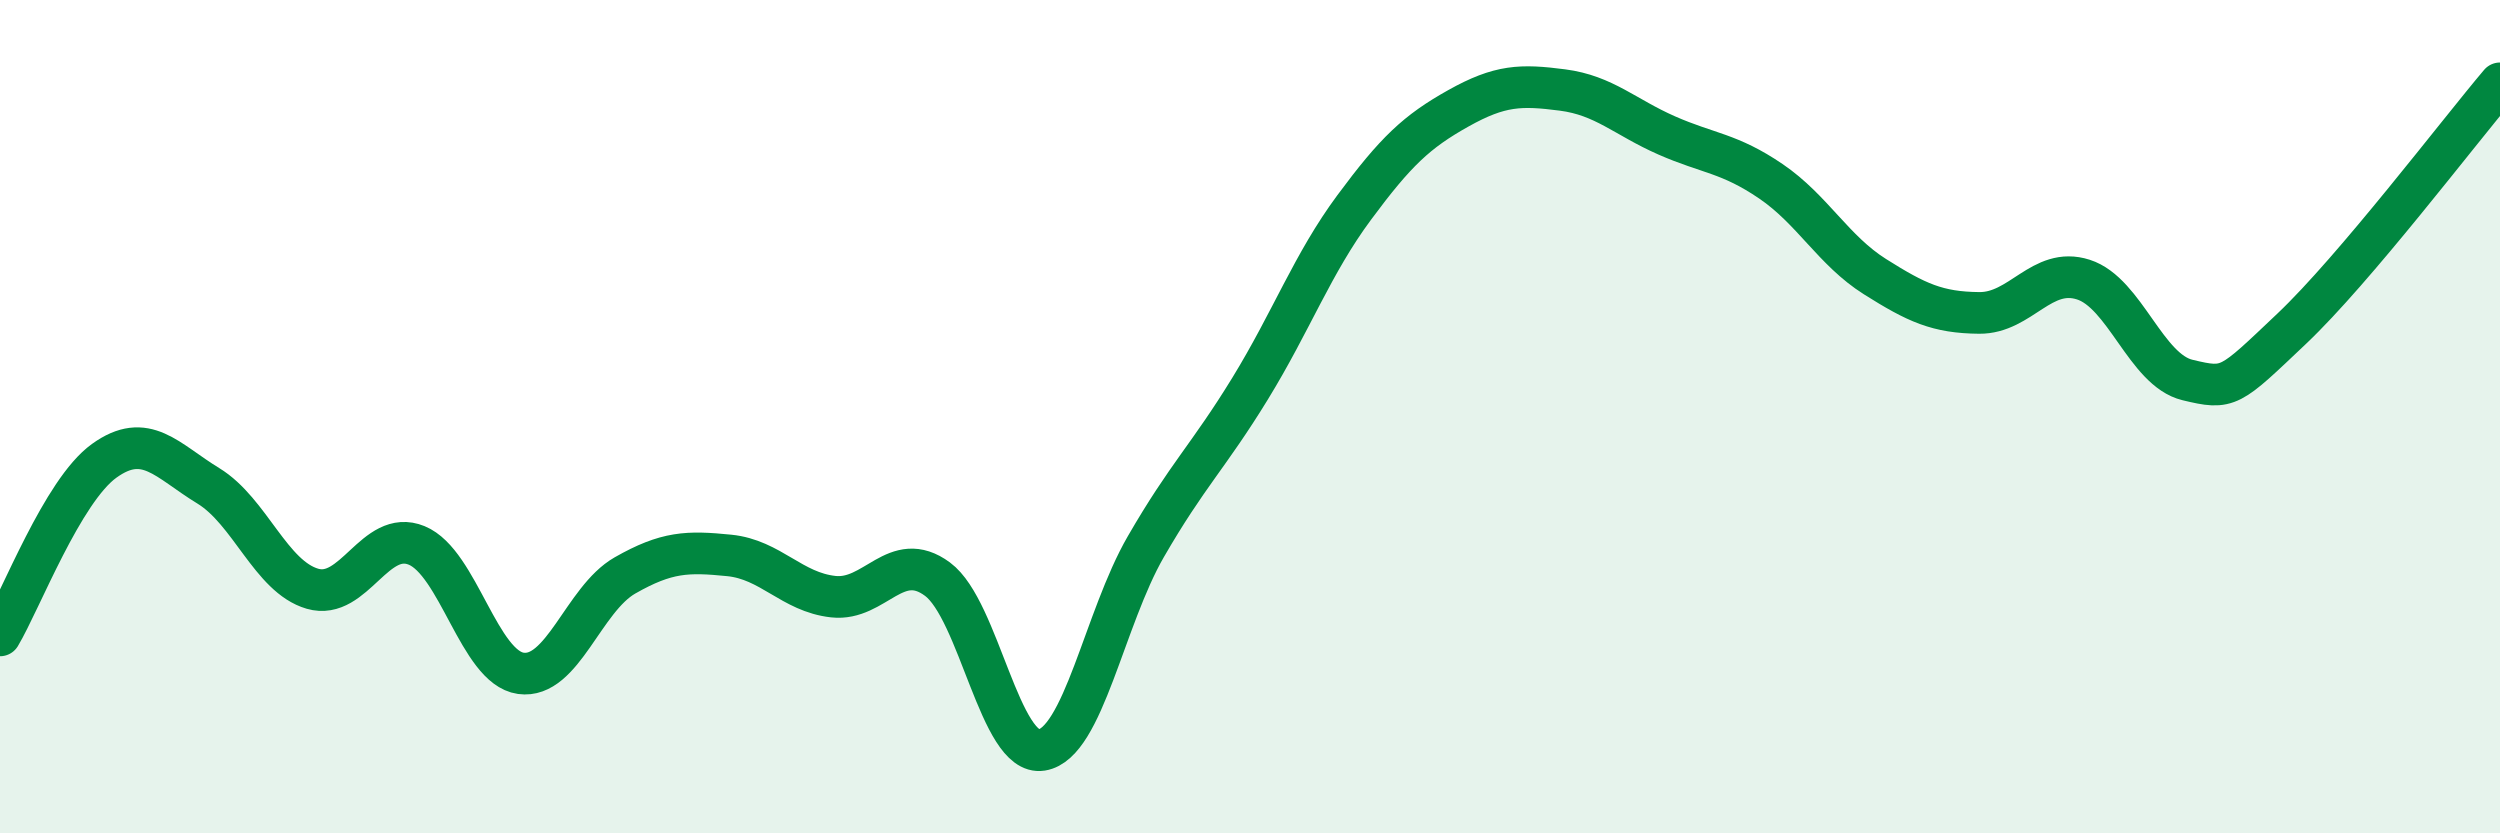
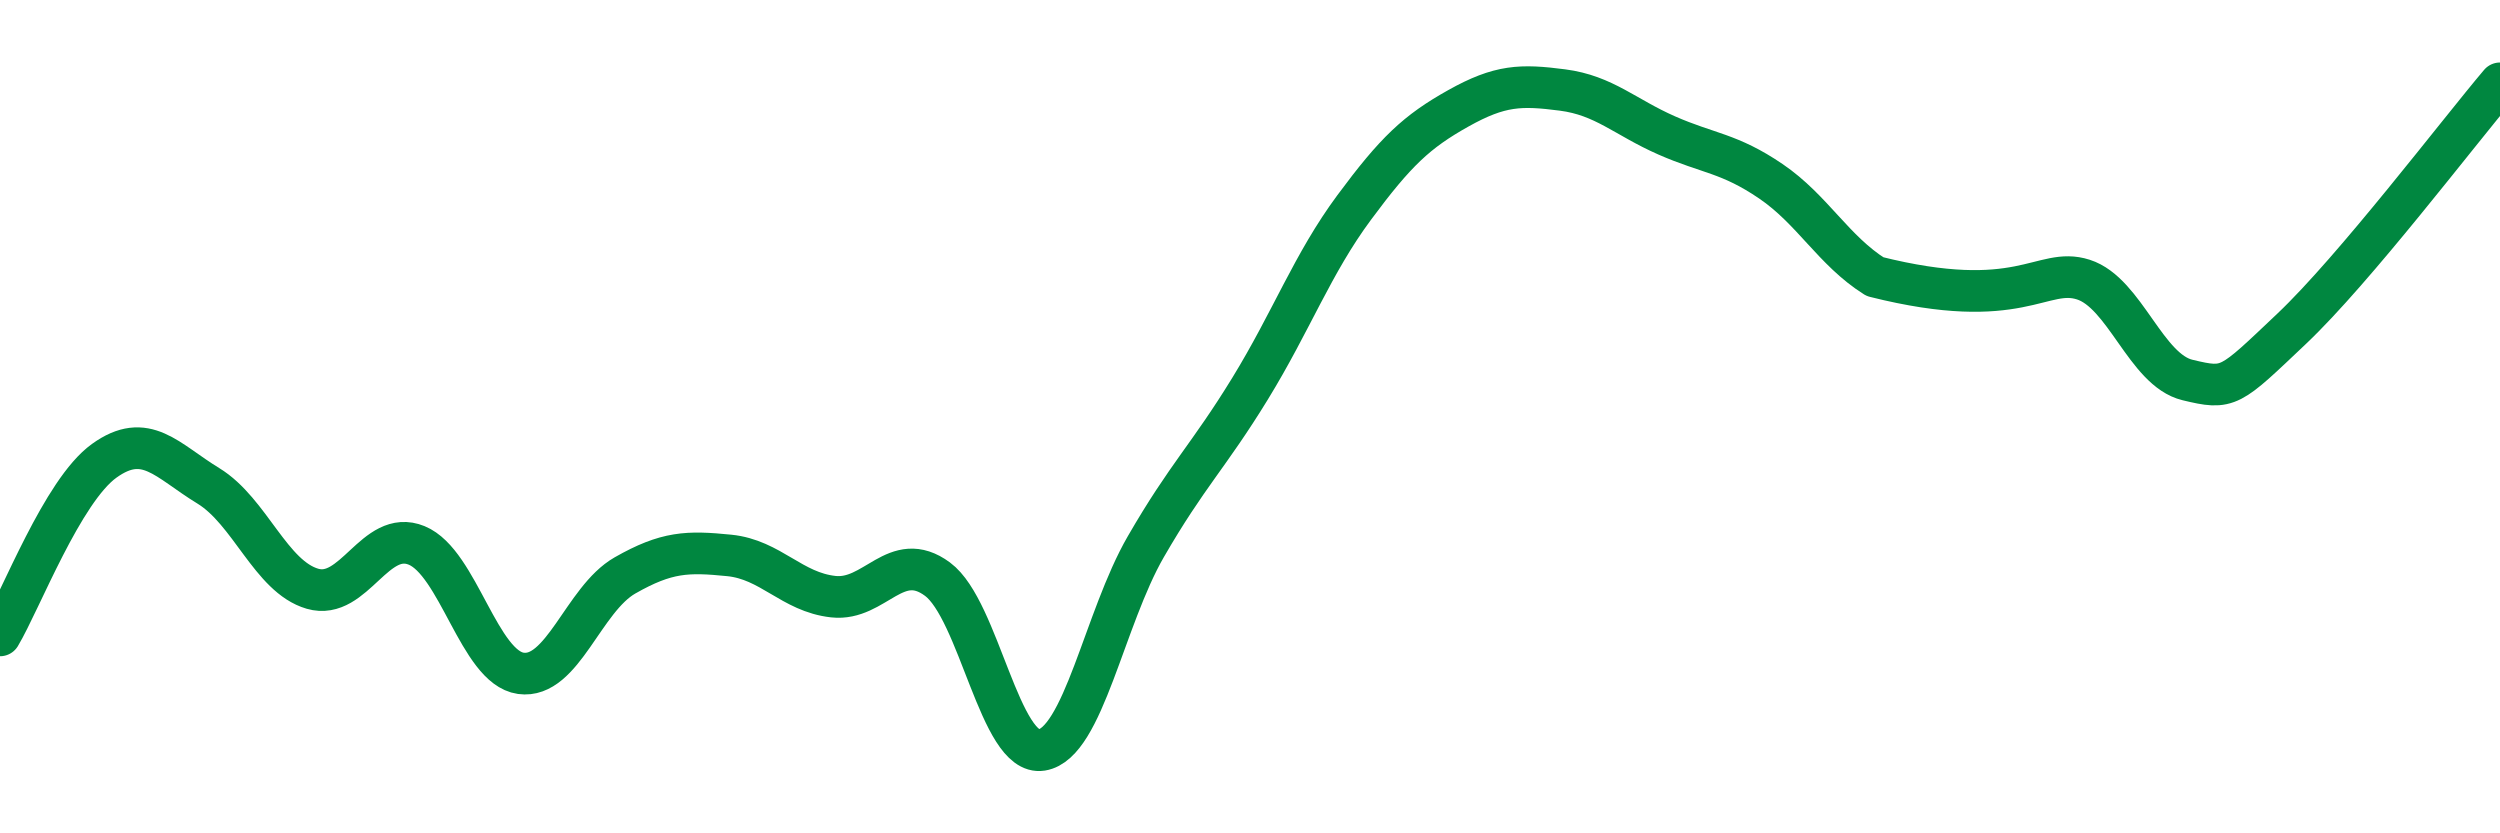
<svg xmlns="http://www.w3.org/2000/svg" width="60" height="20" viewBox="0 0 60 20">
-   <path d="M 0,15.25 C 0.5,14.41 1.5,11.78 2.5,11.06 C 3.5,10.34 4,11.05 5,11.66 C 6,12.27 6.5,13.84 7.5,14.13 C 8.5,14.42 9,12.68 10,13.09 C 11,13.5 11.5,16.02 12.5,16.16 C 13.5,16.3 14,14.38 15,13.81 C 16,13.24 16.5,13.23 17.5,13.33 C 18.5,13.43 19,14.21 20,14.32 C 21,14.43 21.5,13.16 22.5,13.9 C 23.5,14.64 24,18.16 25,18 C 26,17.84 26.5,14.85 27.5,13.12 C 28.5,11.39 29,10.96 30,9.33 C 31,7.7 31.5,6.33 32.5,4.98 C 33.5,3.63 34,3.16 35,2.6 C 36,2.04 36.5,2.03 37.5,2.16 C 38.5,2.29 39,2.81 40,3.25 C 41,3.69 41.5,3.67 42.5,4.35 C 43.5,5.03 44,6.01 45,6.64 C 46,7.27 46.5,7.5 47.5,7.51 C 48.5,7.52 49,6.39 50,6.71 C 51,7.03 51.5,8.88 52.5,9.12 C 53.5,9.36 53.5,9.31 55,7.89 C 56.5,6.47 59,3.18 60,2L60 20L0 20Z" fill="#008740" opacity="0.1" stroke-linecap="round" stroke-linejoin="round" />
-   <path d="M 0,15.25 C 0.5,14.41 1.5,11.78 2.5,11.06 C 3.5,10.34 4,11.05 5,11.66 C 6,12.27 6.5,13.84 7.5,14.13 C 8.5,14.42 9,12.68 10,13.09 C 11,13.5 11.5,16.02 12.5,16.16 C 13.5,16.3 14,14.38 15,13.81 C 16,13.24 16.5,13.23 17.5,13.33 C 18.5,13.43 19,14.21 20,14.32 C 21,14.43 21.5,13.16 22.5,13.9 C 23.5,14.64 24,18.16 25,18 C 26,17.84 26.5,14.85 27.5,13.12 C 28.5,11.39 29,10.96 30,9.33 C 31,7.7 31.5,6.33 32.5,4.98 C 33.5,3.63 34,3.16 35,2.6 C 36,2.04 36.5,2.03 37.5,2.16 C 38.5,2.29 39,2.81 40,3.25 C 41,3.69 41.5,3.67 42.5,4.35 C 43.5,5.03 44,6.01 45,6.64 C 46,7.27 46.5,7.5 47.5,7.51 C 48.5,7.52 49,6.39 50,6.71 C 51,7.03 51.5,8.88 52.5,9.12 C 53.5,9.36 53.5,9.31 55,7.89 C 56.5,6.47 59,3.18 60,2" stroke="#008740" stroke-width="1" fill="none" stroke-linecap="round" stroke-linejoin="round" />
+   <path d="M 0,15.25 C 0.5,14.41 1.5,11.78 2.5,11.06 C 3.5,10.34 4,11.05 5,11.66 C 6,12.27 6.5,13.84 7.5,14.13 C 8.5,14.42 9,12.68 10,13.09 C 11,13.5 11.5,16.02 12.5,16.16 C 13.5,16.3 14,14.38 15,13.81 C 16,13.24 16.5,13.23 17.5,13.33 C 18.5,13.43 19,14.21 20,14.32 C 21,14.43 21.5,13.16 22.5,13.9 C 23.5,14.64 24,18.16 25,18 C 26,17.84 26.5,14.85 27.5,13.12 C 28.5,11.39 29,10.96 30,9.33 C 31,7.7 31.5,6.33 32.5,4.98 C 33.5,3.63 34,3.16 35,2.6 C 36,2.04 36.5,2.03 37.5,2.16 C 38.5,2.29 39,2.81 40,3.25 C 41,3.69 41.5,3.67 42.5,4.35 C 43.5,5.03 44,6.01 45,6.64 C 48.5,7.52 49,6.39 50,6.71 C 51,7.03 51.5,8.88 52.5,9.12 C 53.5,9.36 53.5,9.31 55,7.89 C 56.5,6.47 59,3.18 60,2" stroke="#008740" stroke-width="1" fill="none" stroke-linecap="round" stroke-linejoin="round" />
</svg>